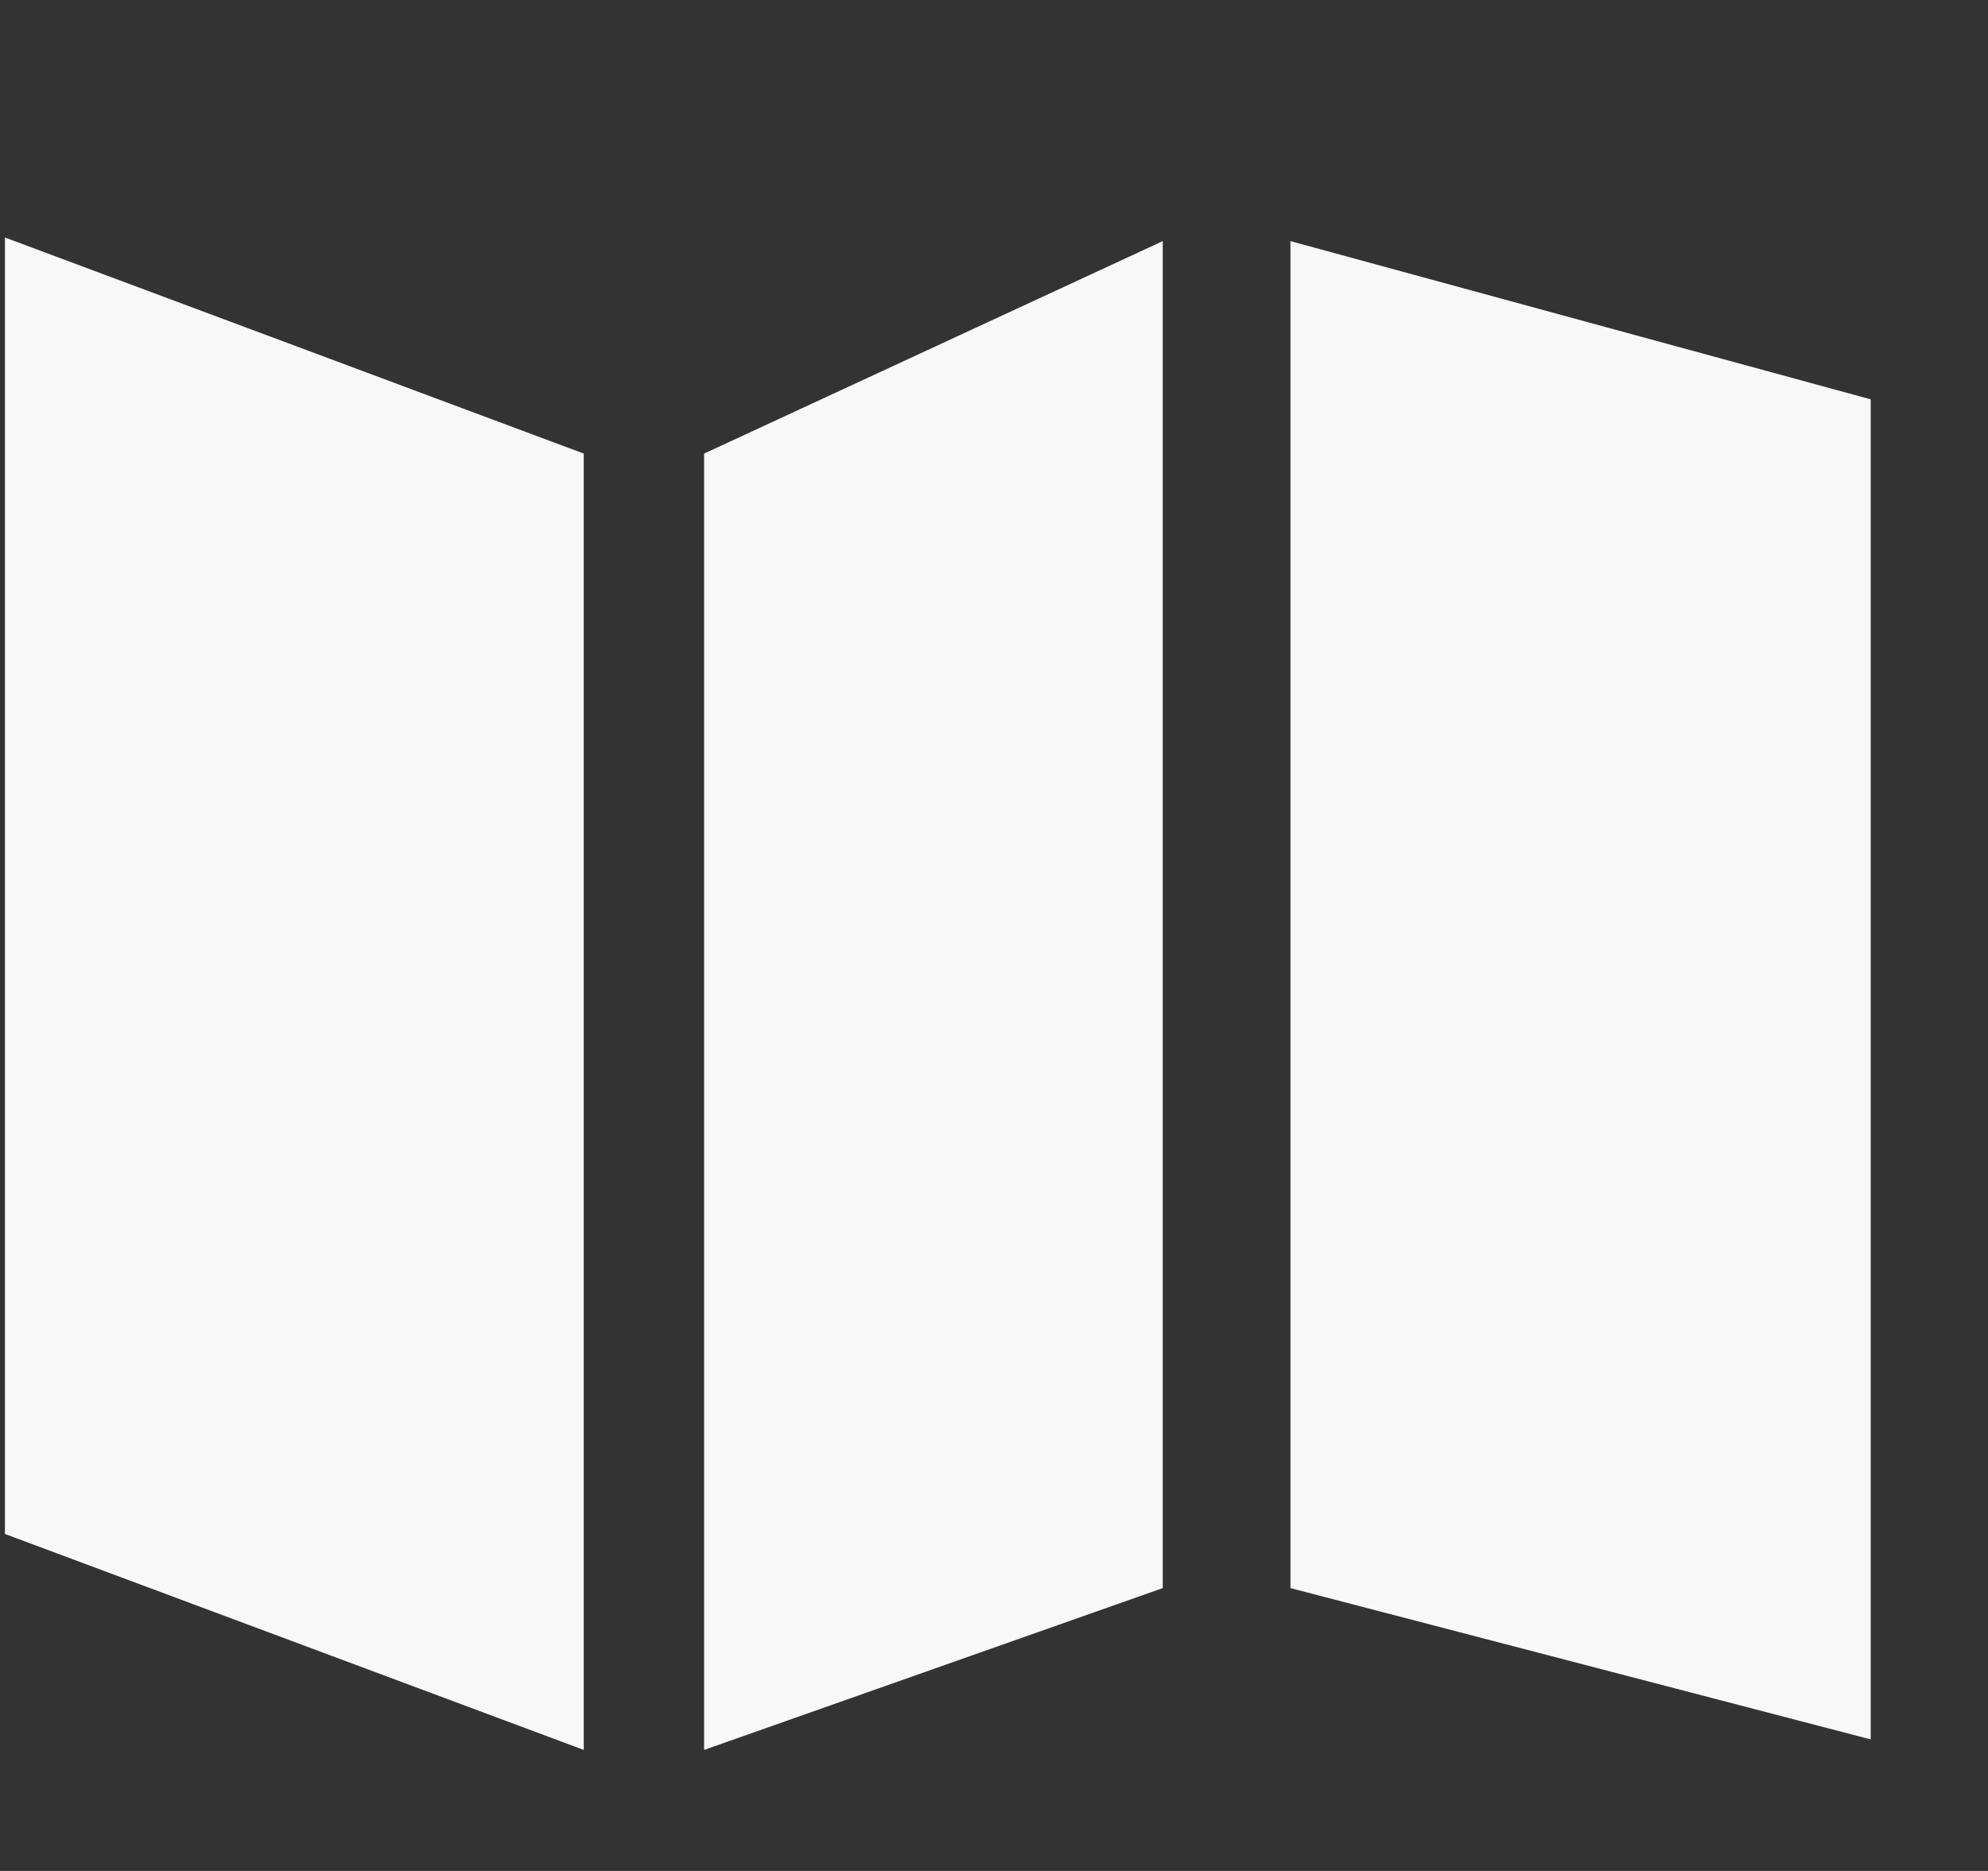
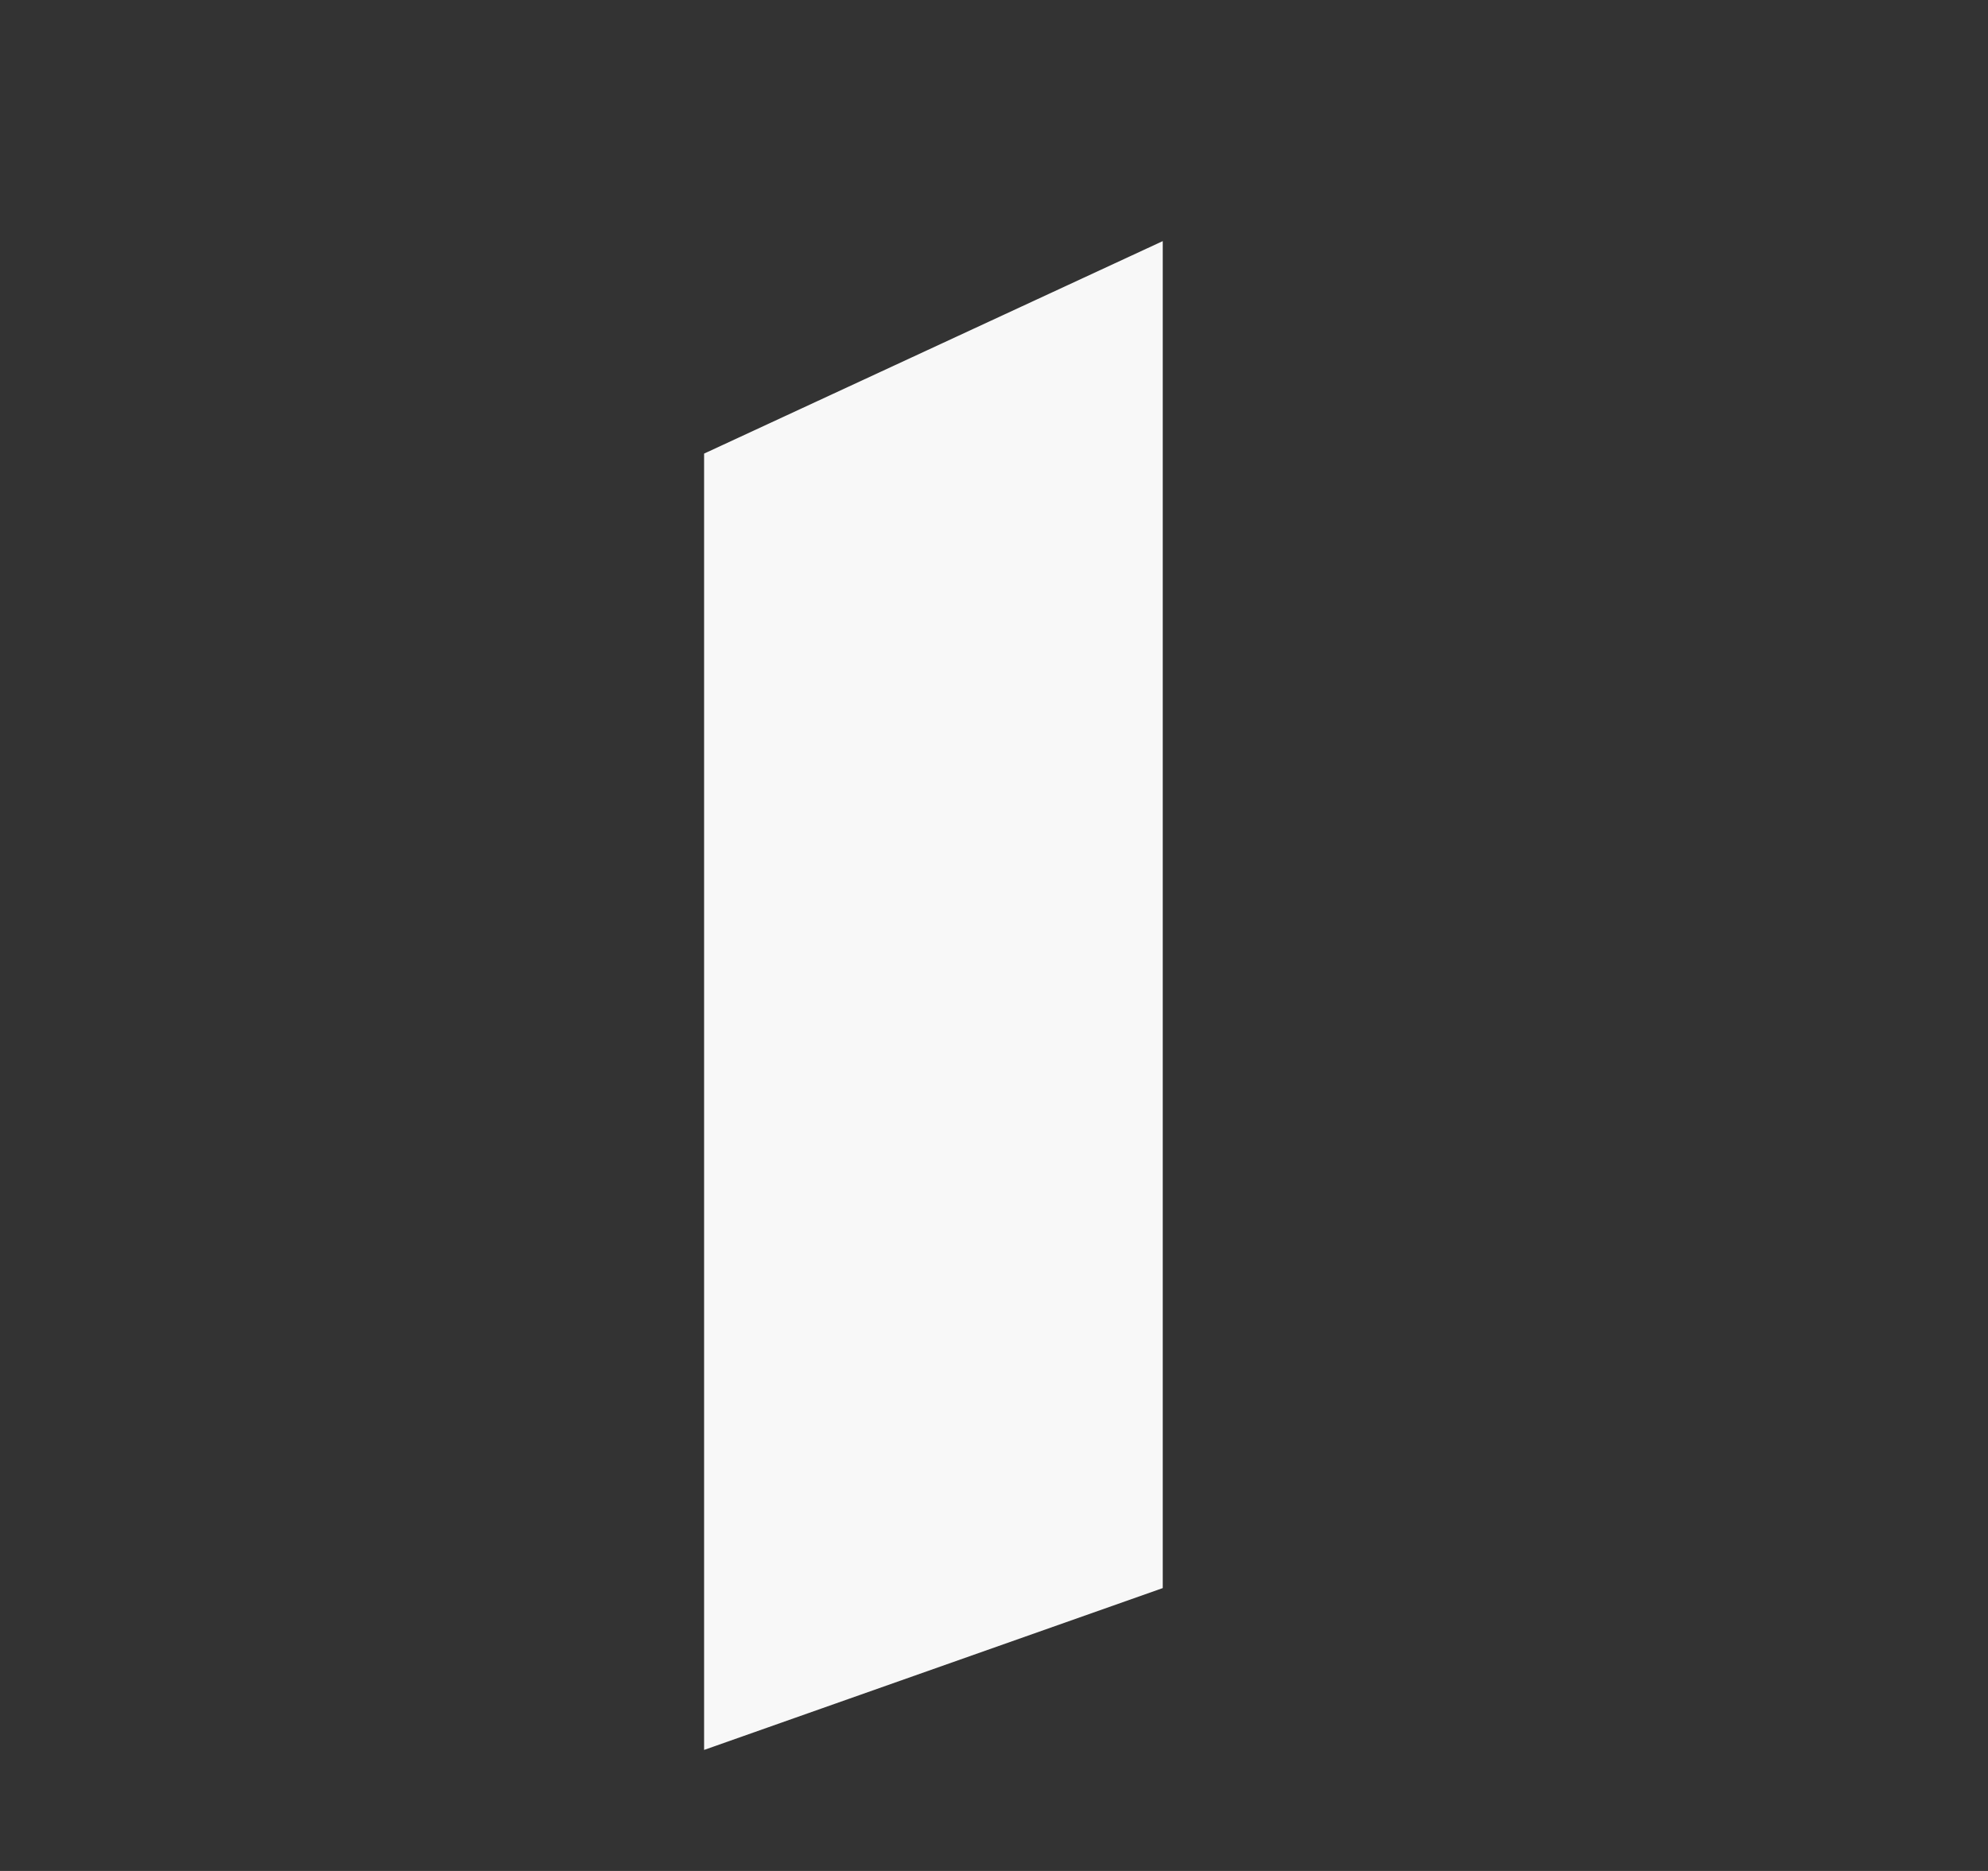
<svg xmlns="http://www.w3.org/2000/svg" viewBox="0 0 17 16" version="1.1" class="si-glyph si-glyph-map-3">
  <rect x="0" y="0" width="17" height="16" fill="#333333" stroke="none" />
  <title>1156</title>
  <defs />
  <g stroke="none" stroke-width="1" fill="none" fill-rule="evenodd">
    <g transform="translate(0, 2)" fill="#F8F8F8">
-       <path d="M11.035,11.581 L15.997,12.875 L15.997,1.415 L11.035,0.062 L11.035,11.581 Z" class="si-glyph-fill" />
      <path d="M6.021,12.965 L9.943,11.581 L9.943,0.062 L6.021,1.879 L6.021,12.965 Z" class="si-glyph-fill" />
-       <path d="M0.042,11.118 L4.992,12.965 L4.992,1.879 L0.042,0.031 L0.042,11.118 Z" class="si-glyph-fill" />
    </g>
  </g>
</svg>